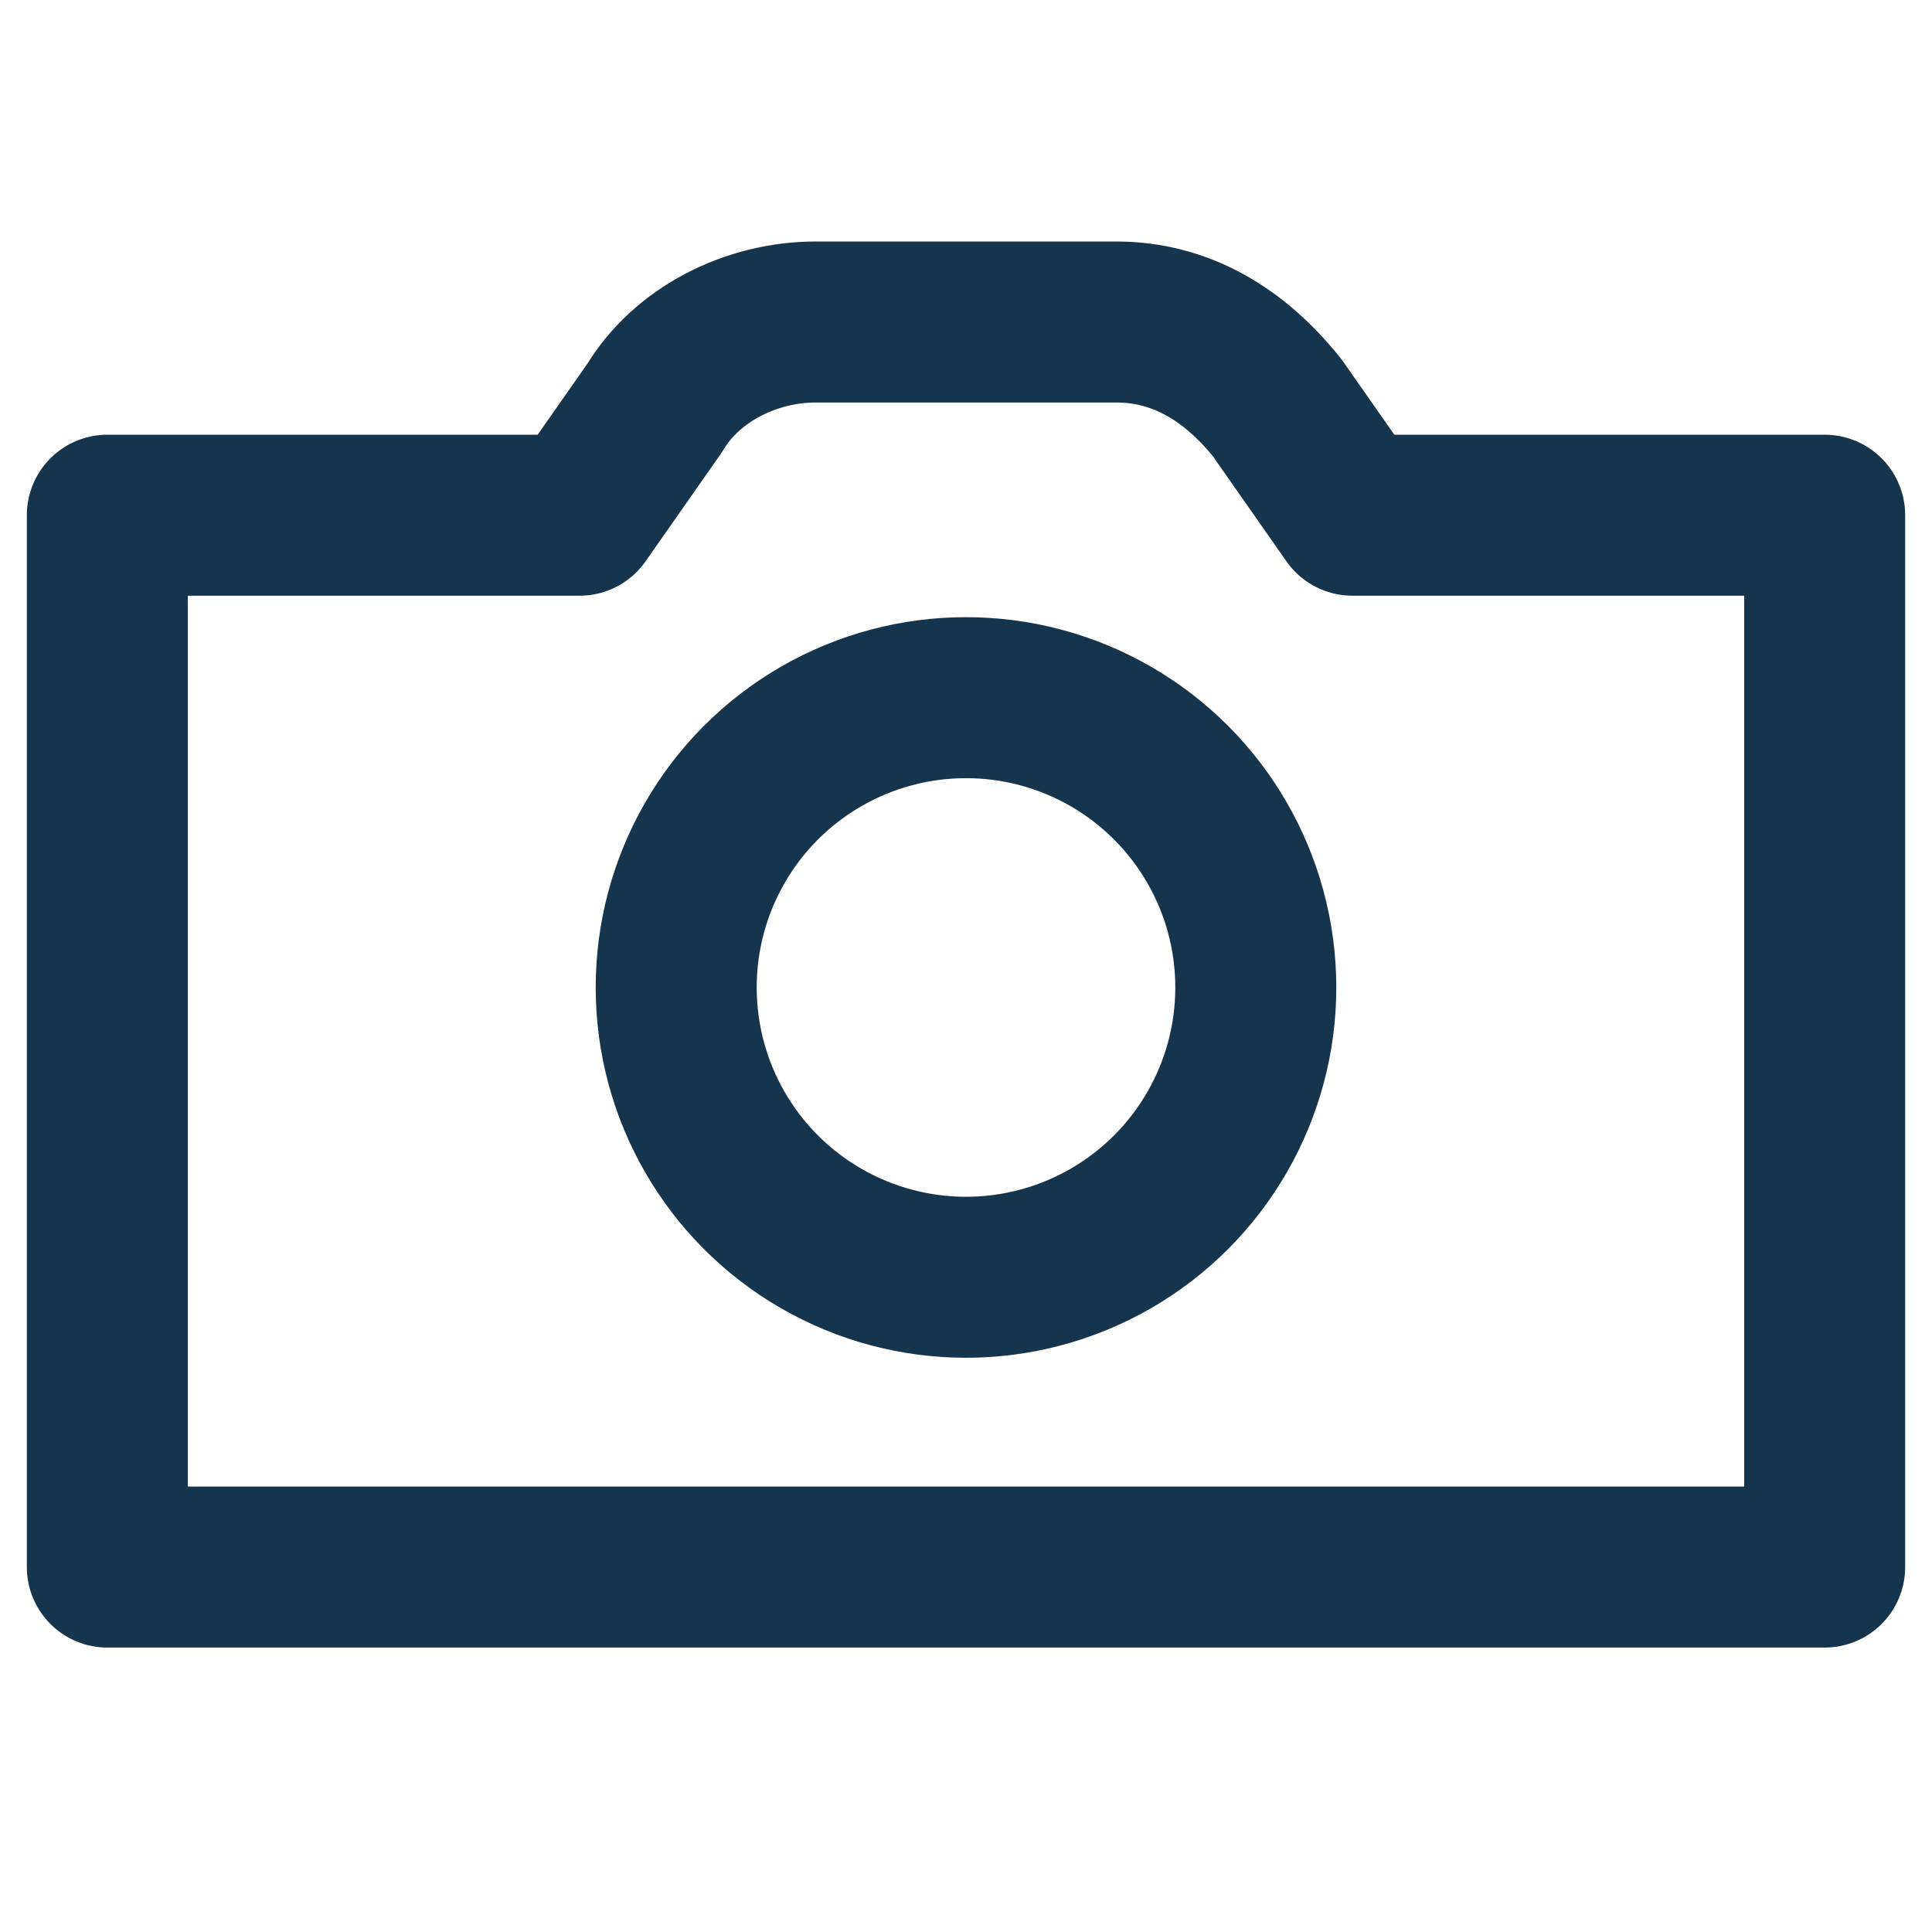
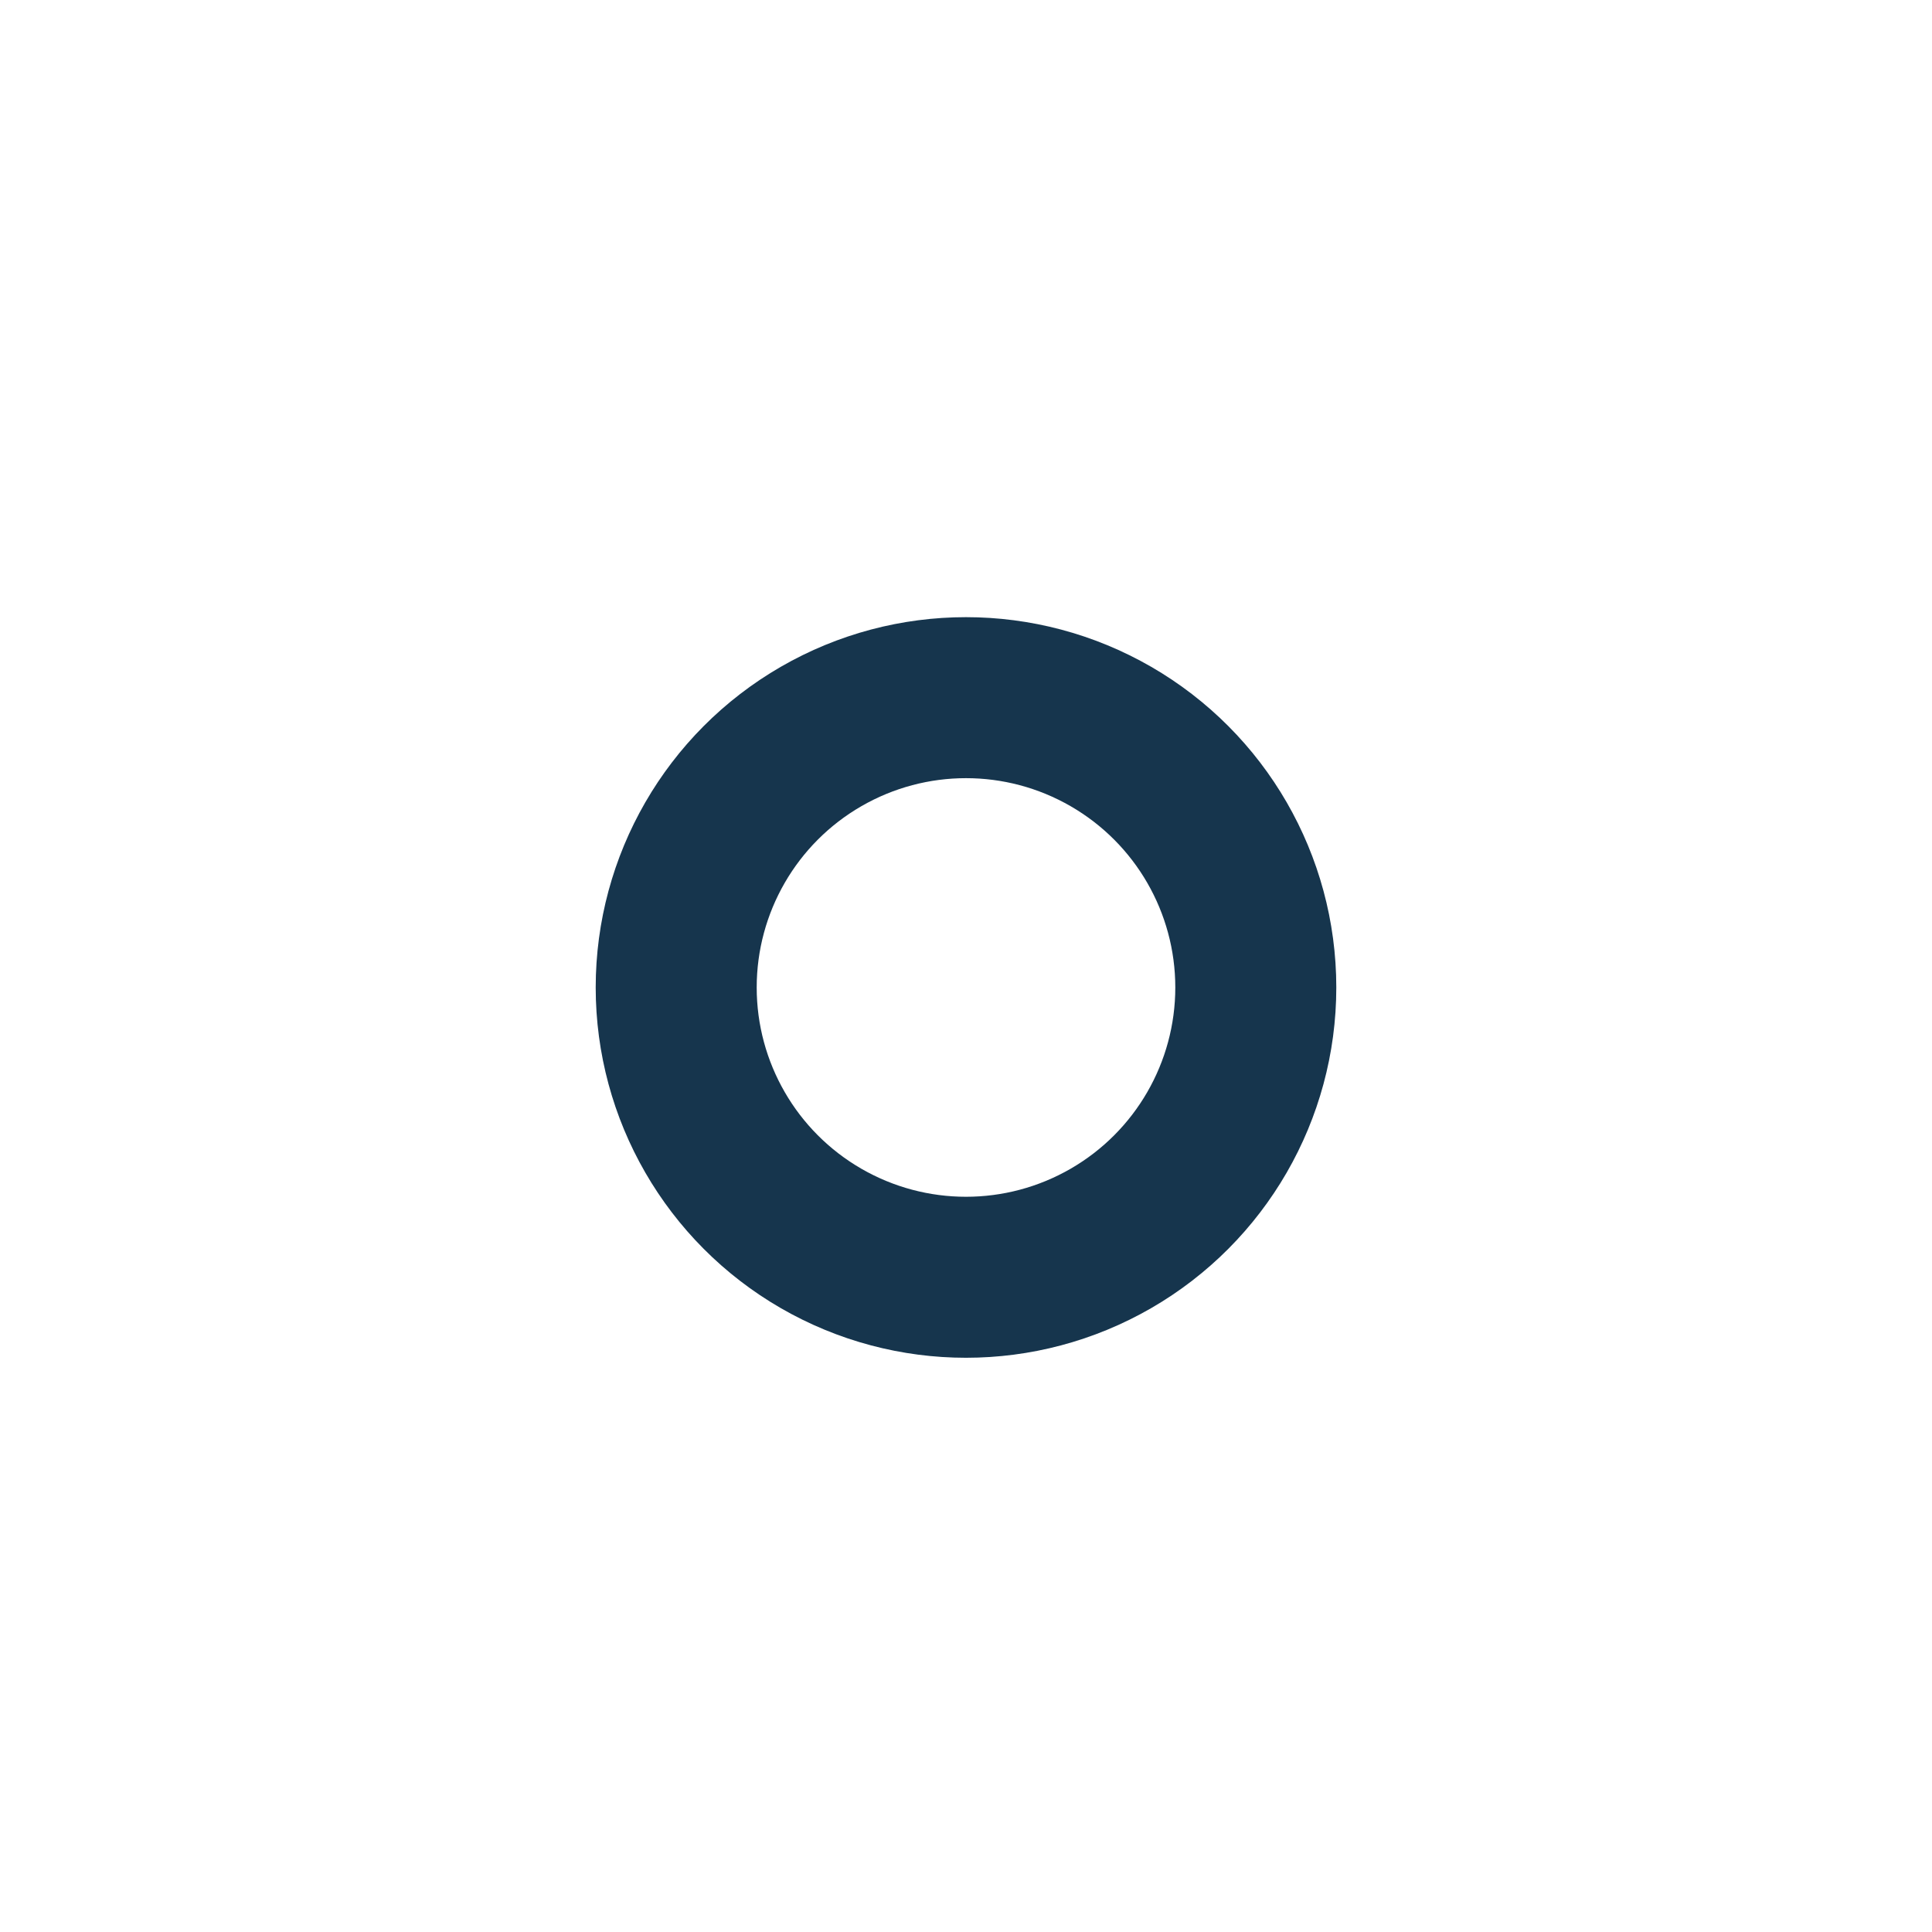
<svg xmlns="http://www.w3.org/2000/svg" version="1.1" id="レイヤー_1" x="0px" y="0px" viewBox="0 0 18 18" style="enable-background:new 0 0 18 18;" xml:space="preserve">
  <style type="text/css">
	.st0{fill:none;stroke:#16354D;stroke-width:1.5;stroke-linecap:round;stroke-linejoin:round;}
</style>
  <g>
    <title id="cameraIconTitle">Camera</title>
-     <path class="st0" d="M5.4,4.8l0.7-1C6.4,3.3,7,3,7.6,3h2.8c0.6,0,1.1,0.3,1.5,0.8l0.7,1H17v9.8H1V4.8H5.4z" />
    <circle class="st0" cx="9" cy="9.2" r="2.7" />
  </g>
</svg>